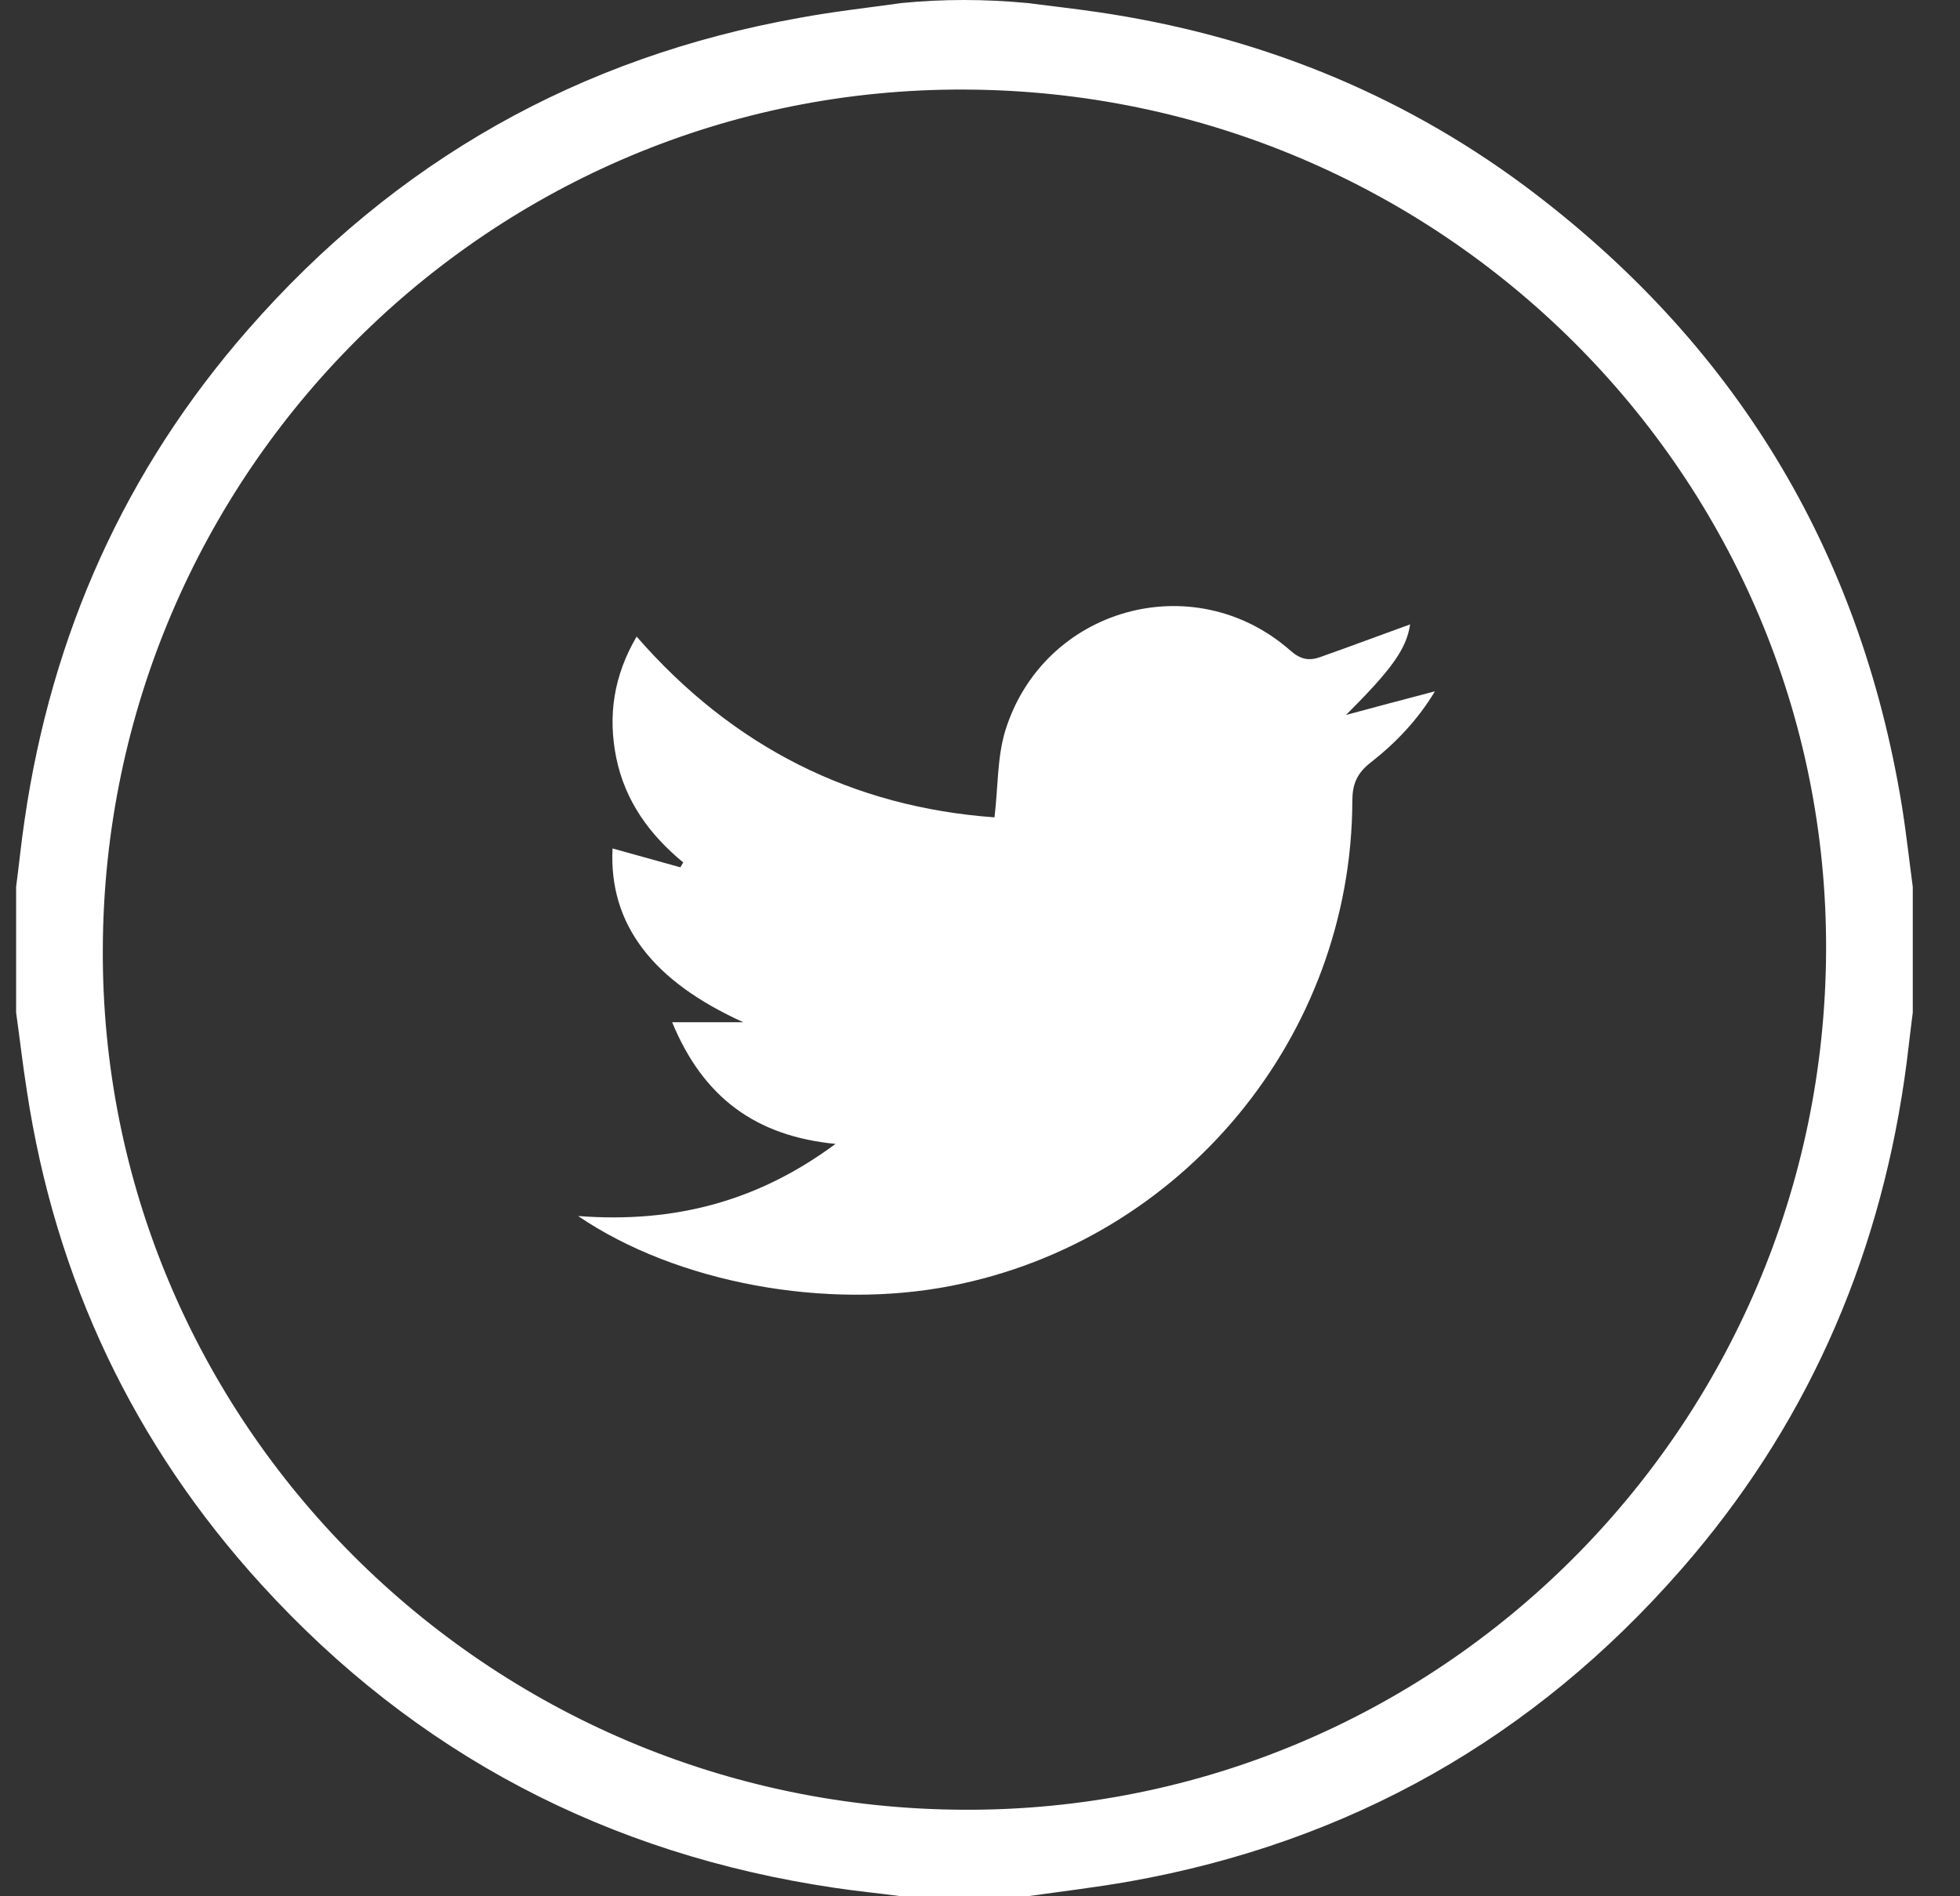
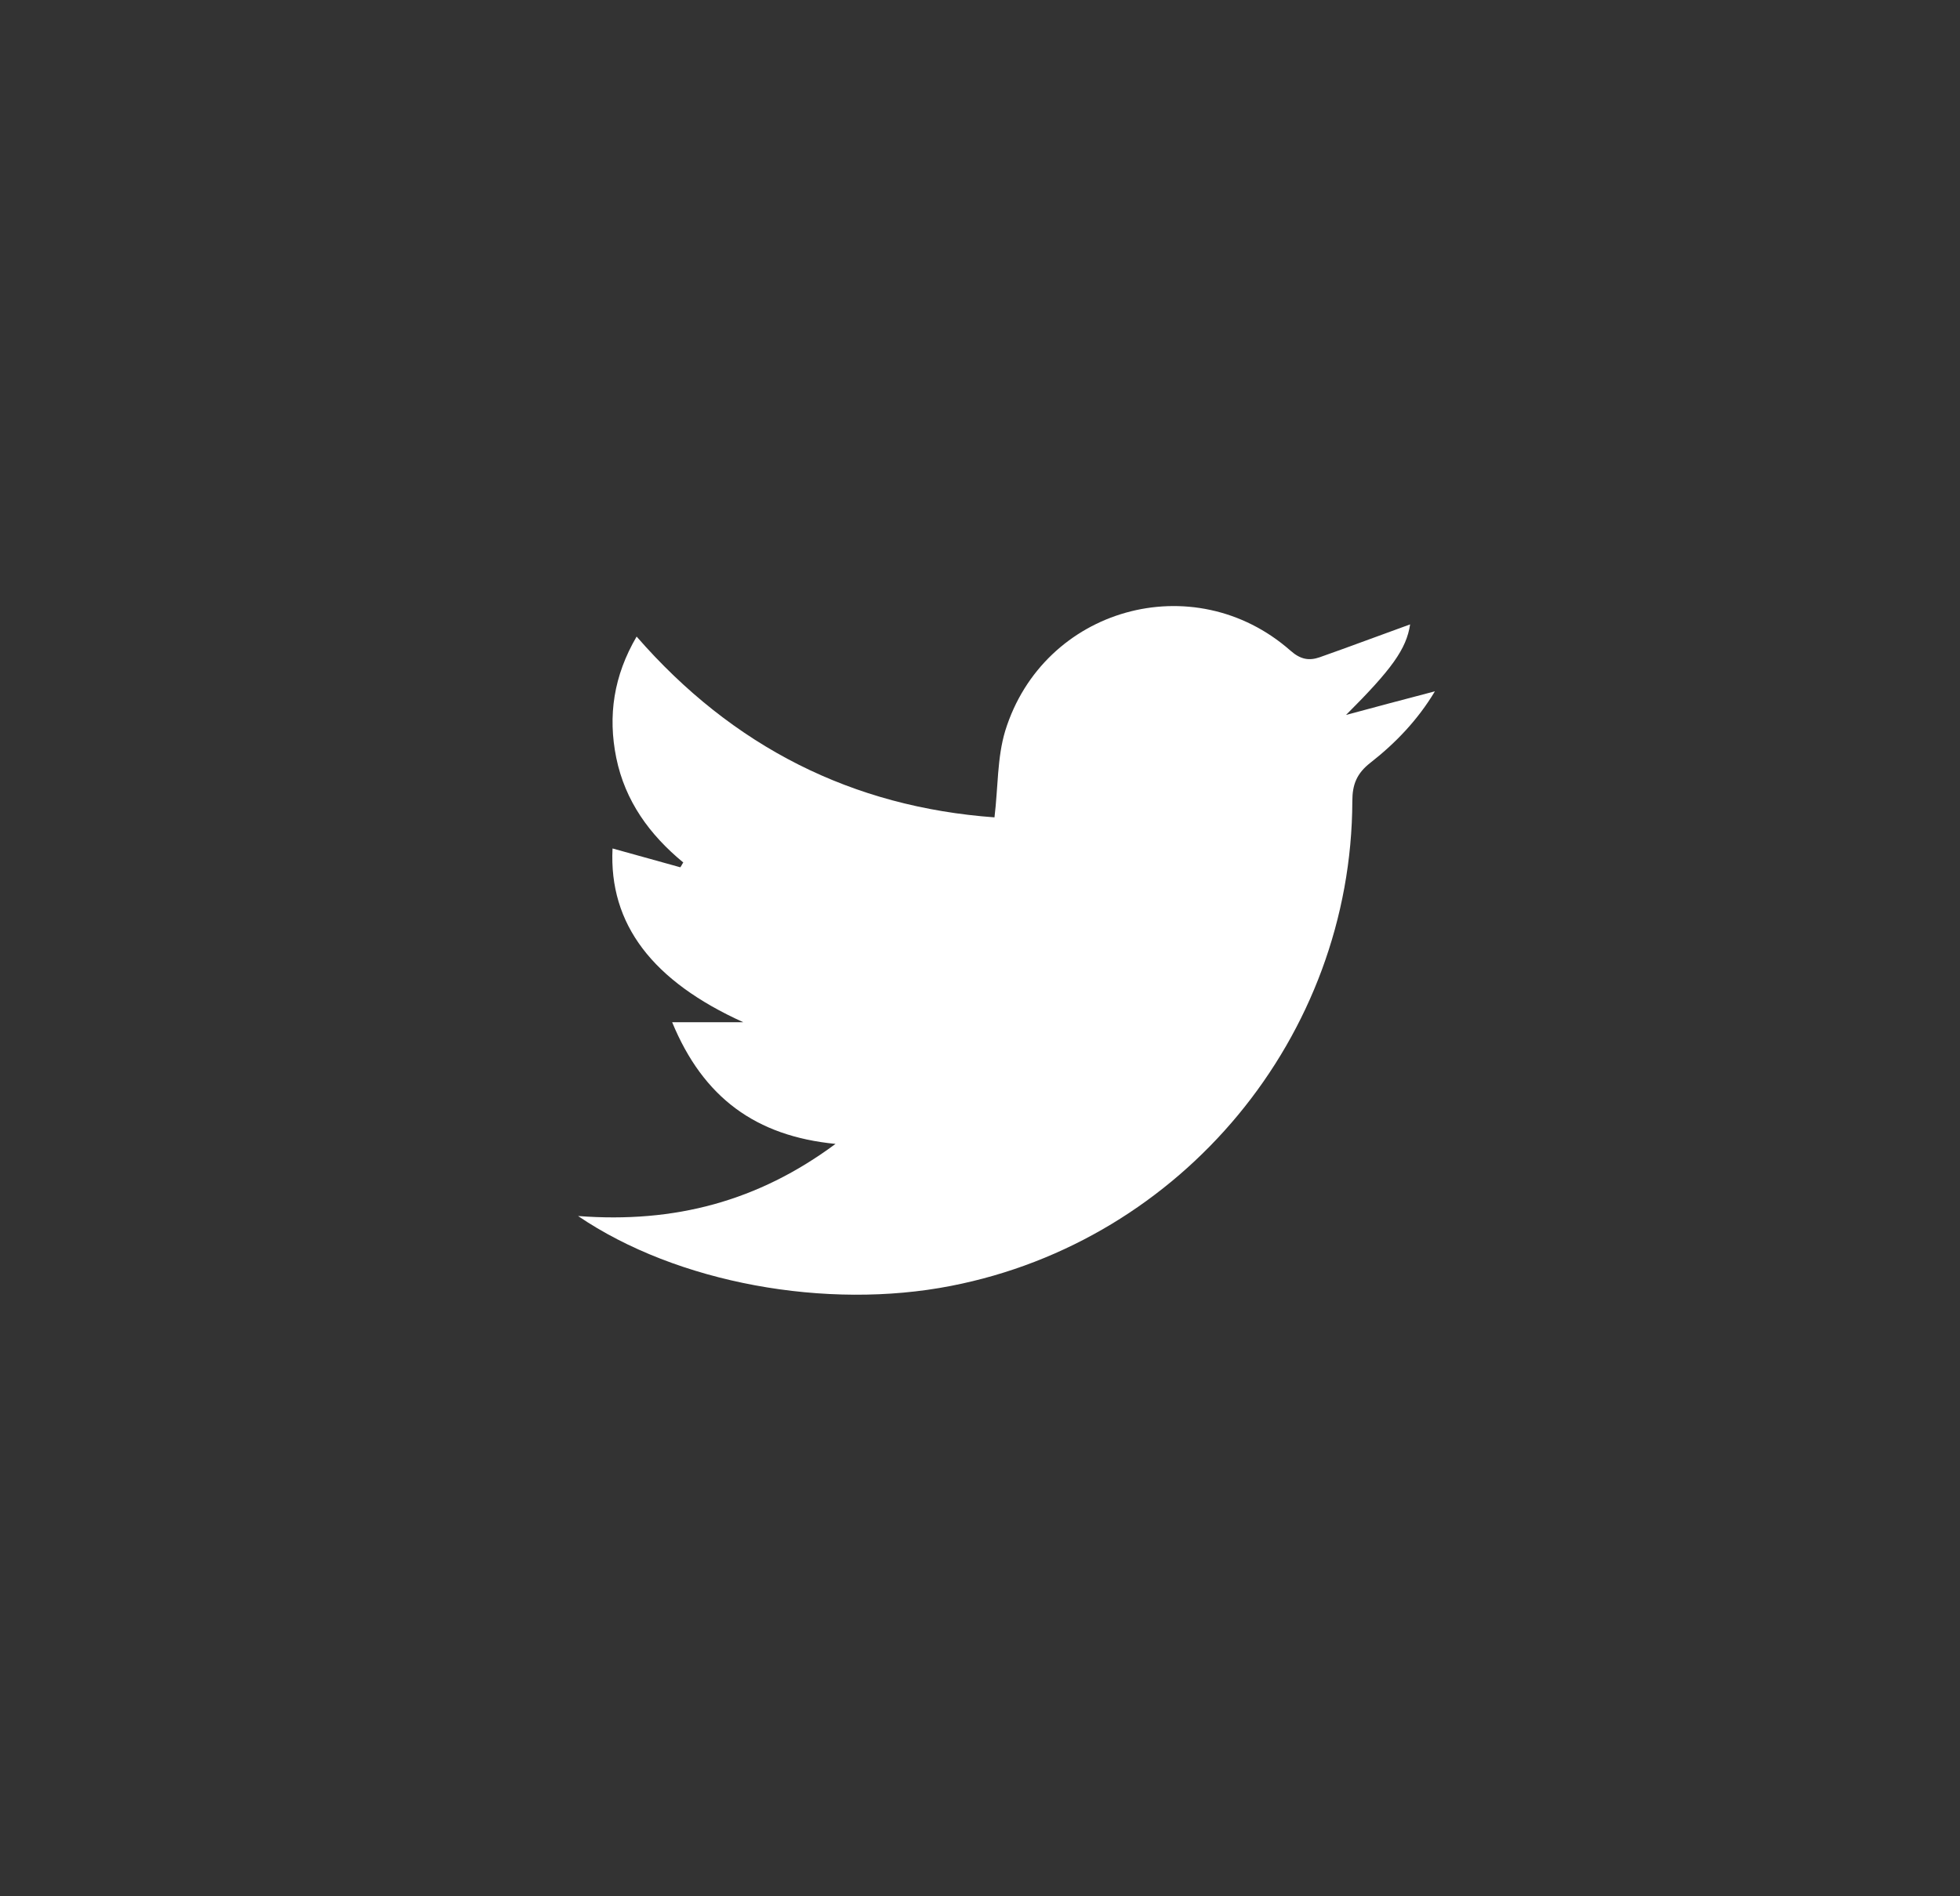
<svg xmlns="http://www.w3.org/2000/svg" width="31" height="30" viewBox="0 0 31 30" fill="none">
  <rect x="0" y="0" width="31" height="30" fill="#333333" stroke="none" />
-   <path d="M14.258 0.048C14.914 -0.016 15.57 -0.016 16.25 0.048C16.613 0.095 16.983 0.136 17.346 0.189C19.83 0.551 22.103 1.446 24.119 2.944C27.418 5.407 29.41 8.671 30.078 12.731C30.148 13.164 30.195 13.597 30.253 14.03C30.253 14.691 30.253 15.358 30.253 16.019C30.206 16.375 30.171 16.732 30.119 17.083C29.691 20.008 28.537 22.606 26.586 24.834C24.26 27.496 21.348 29.146 17.861 29.766C17.328 29.86 16.783 29.924 16.25 30C15.588 30 14.92 30 14.258 30C13.901 29.953 13.543 29.918 13.192 29.865C9.606 29.333 6.577 27.748 4.139 25.074C2.112 22.851 0.876 20.236 0.425 17.259C0.36 16.849 0.313 16.434 0.255 16.019C0.255 15.358 0.255 14.691 0.255 14.03C0.302 13.673 0.337 13.316 0.39 12.965C0.817 10.04 1.972 7.443 3.923 5.214C6.249 2.552 9.161 0.902 12.647 0.282C13.18 0.183 13.719 0.124 14.258 0.048ZM15.242 28.631C22.742 28.666 28.853 22.571 28.882 15.036C28.912 7.554 22.806 1.446 15.26 1.417C7.766 1.382 1.655 7.478 1.626 15.012C1.591 22.494 7.702 28.602 15.242 28.631Z" fill="white" />
  <path d="M10.069 10.071C11.592 11.82 13.485 12.768 15.729 12.931C15.787 12.457 15.77 11.989 15.899 11.562C16.502 9.614 18.881 8.948 20.41 10.293C20.568 10.433 20.703 10.457 20.873 10.398C21.353 10.229 21.834 10.047 22.303 9.878C22.244 10.27 22.01 10.591 21.289 11.311C21.746 11.188 22.203 11.065 22.695 10.937C22.426 11.387 22.074 11.755 21.676 12.066C21.459 12.235 21.389 12.411 21.389 12.674C21.377 16.4 18.699 19.63 15.043 20.343C13.075 20.729 10.707 20.302 9.143 19.238C10.672 19.355 11.991 19.004 13.215 18.097C11.955 17.974 11.123 17.366 10.631 16.172C11.041 16.172 11.399 16.172 11.756 16.172C10.321 15.523 9.629 14.622 9.688 13.423C10.04 13.522 10.403 13.622 10.76 13.721C10.778 13.698 10.79 13.668 10.807 13.645C10.274 13.206 9.887 12.674 9.747 11.989C9.612 11.323 9.706 10.691 10.069 10.071Z" fill="white" />
</svg>